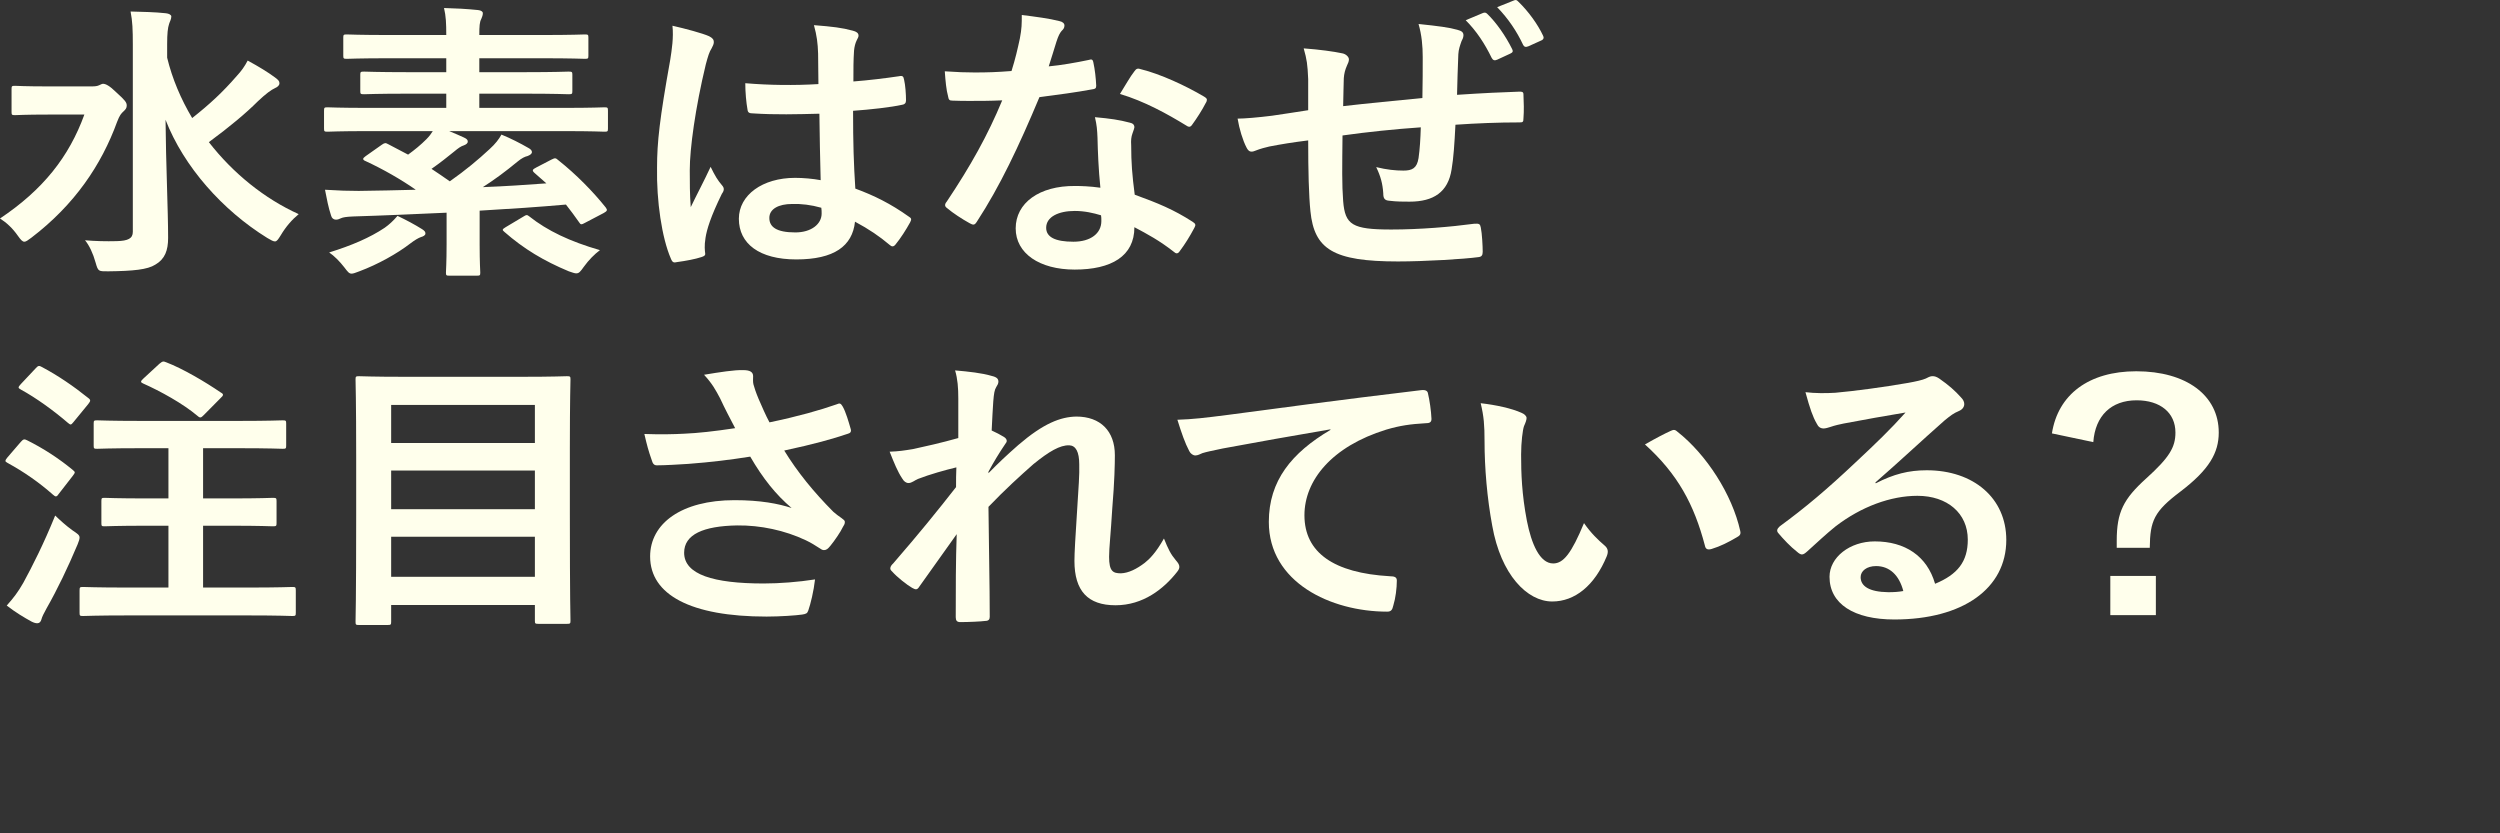
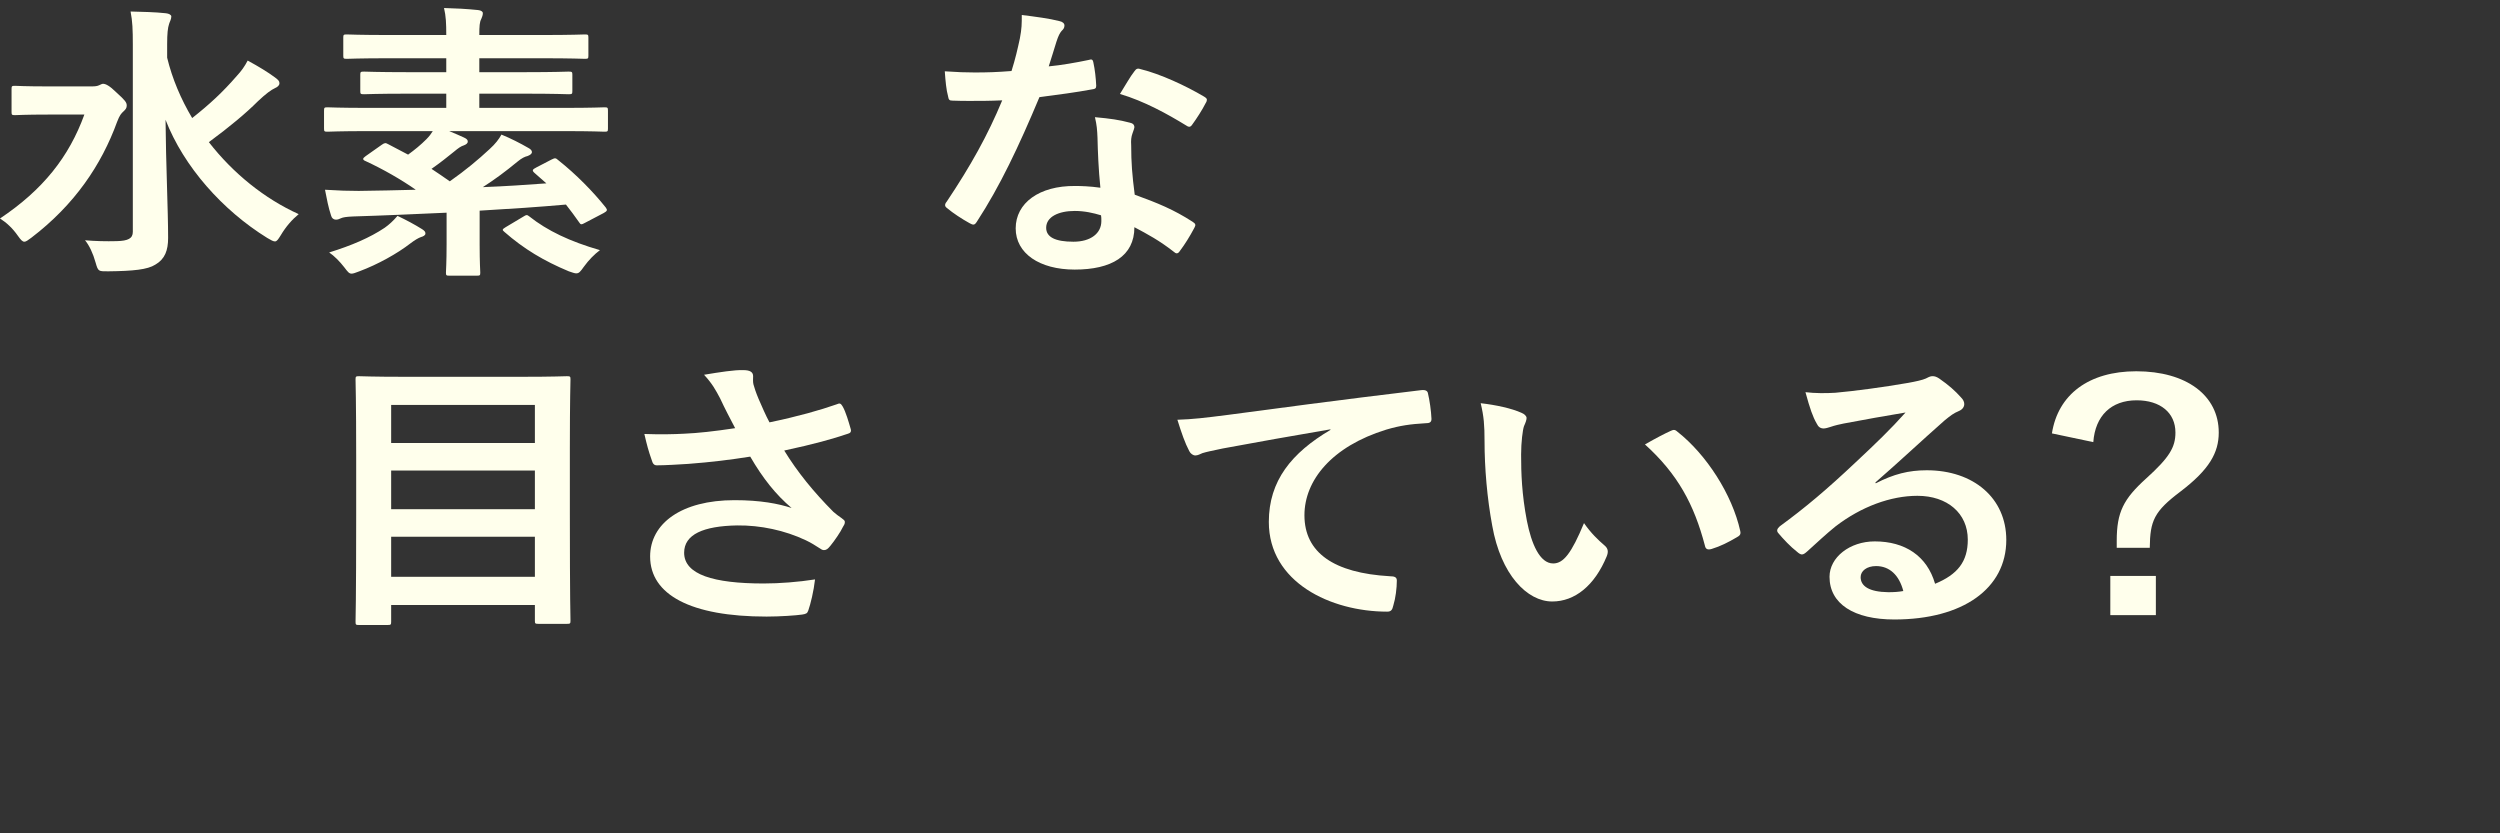
<svg xmlns="http://www.w3.org/2000/svg" width="240" height="80" viewBox="0 0 240 80" fill="none">
  <rect x="0" y="0" width="240" height="80" fill="#333333" stroke="none" />
  <path d="M16.046 4.254C16.046 3.223 16.108 2.665 16.231 2.303C16.293 2.08 16.447 1.857 16.447 1.578C16.447 1.439 16.231 1.3 15.923 1.272C14.907 1.16 13.644 1.133 12.535 1.105C12.72 2.052 12.751 2.833 12.751 4.282V22.257C12.751 22.898 12.289 23.121 11.211 23.149C10.194 23.177 9.117 23.149 8.162 23.066C8.562 23.539 8.932 24.32 9.178 25.211C9.425 26.075 9.455 26.047 10.379 26.047C12.812 26.02 14.168 25.88 14.907 25.407C15.831 24.877 16.139 24.041 16.139 22.843C16.139 20.195 15.923 15.569 15.892 11.5C17.648 16.015 21.375 20.195 25.656 22.843C26.025 23.066 26.241 23.177 26.395 23.177C26.58 23.177 26.703 22.982 26.949 22.592C27.442 21.756 28.058 21.059 28.674 20.557C25.409 19.08 22.391 16.656 20.05 13.646C22.052 12.169 23.623 10.859 24.763 9.716C25.533 8.992 26.025 8.629 26.395 8.462C26.641 8.351 26.826 8.211 26.826 7.988C26.826 7.793 26.734 7.682 26.395 7.431C25.717 6.929 24.855 6.4 23.777 5.815C23.469 6.4 23.192 6.79 22.73 7.292C21.375 8.852 20.143 9.995 18.449 11.333C17.371 9.521 16.539 7.57 16.046 5.536V4.254ZM4.651 8.295C2.372 8.295 1.632 8.239 1.448 8.239C1.14 8.239 1.109 8.267 1.109 8.546V10.747C1.109 11.026 1.14 11.054 1.448 11.054C1.632 11.054 2.372 10.998 4.651 10.998H8.1C6.622 15.067 4.127 18.216 0 20.975C0.616 21.366 1.201 21.895 1.725 22.648C2.002 23.038 2.156 23.205 2.341 23.205C2.495 23.205 2.68 23.066 3.018 22.815C7.145 19.666 9.733 15.847 11.242 11.695C11.488 11.054 11.642 10.887 11.858 10.692C12.073 10.497 12.166 10.357 12.166 10.134C12.166 9.828 12.012 9.633 11.18 8.88C10.502 8.211 10.133 8.044 9.887 8.044C9.763 8.044 9.671 8.128 9.517 8.183C9.332 8.267 9.147 8.295 8.778 8.295H4.651Z" fill="#FFFFEC" />
  <path d="M51.496 16.07C51.127 16.265 51.034 16.349 51.312 16.6L52.451 17.603C50.603 17.742 48.509 17.882 46.353 17.965C47.523 17.213 48.57 16.433 49.648 15.541C50.08 15.179 50.388 15.039 50.634 14.983C50.849 14.9 51.065 14.788 51.065 14.593C51.065 14.454 50.942 14.315 50.726 14.203C49.956 13.757 49.032 13.284 48.139 12.921C47.893 13.367 47.554 13.813 47 14.315C45.922 15.318 44.69 16.349 43.181 17.408C42.595 16.99 42.01 16.6 41.425 16.21C42.226 15.652 42.965 15.067 43.581 14.565C44.012 14.203 44.258 14.036 44.536 13.952C44.751 13.869 44.905 13.757 44.905 13.59C44.905 13.451 44.844 13.339 44.536 13.2C44.135 13.005 43.642 12.81 43.119 12.587H54.145C56.886 12.587 57.841 12.643 58.026 12.643C58.334 12.643 58.364 12.615 58.364 12.336V10.636C58.364 10.329 58.334 10.302 58.026 10.302C57.841 10.302 56.886 10.357 54.145 10.357H46.014V8.992H50.388C53.344 8.992 54.391 9.047 54.576 9.047C54.915 9.047 54.946 9.02 54.946 8.741V7.18C54.946 6.901 54.915 6.874 54.576 6.874C54.391 6.874 53.344 6.929 50.388 6.929H46.014V5.592H51.989C54.946 5.592 55.962 5.647 56.147 5.647C56.455 5.647 56.486 5.619 56.486 5.341V3.613C56.486 3.334 56.455 3.306 56.147 3.306C55.962 3.306 54.946 3.362 51.989 3.362H46.014C46.014 2.498 46.045 2.108 46.199 1.829C46.291 1.606 46.353 1.467 46.353 1.244C46.353 1.133 46.199 0.993 45.891 0.965C44.813 0.854 43.735 0.798 42.626 0.77C42.811 1.551 42.842 2.247 42.842 3.362H37.421C34.464 3.362 33.479 3.306 33.294 3.306C32.986 3.306 32.955 3.334 32.955 3.613V5.341C32.955 5.619 32.986 5.647 33.294 5.647C33.479 5.647 34.464 5.592 37.421 5.592H42.842V6.929H39.146C36.189 6.929 35.142 6.874 34.957 6.874C34.618 6.874 34.587 6.901 34.587 7.18V8.741C34.587 9.02 34.618 9.047 34.957 9.047C35.142 9.047 36.189 8.992 39.146 8.992H42.842V10.357H35.327C32.586 10.357 31.631 10.302 31.446 10.302C31.138 10.302 31.107 10.329 31.107 10.636V12.336C31.107 12.615 31.138 12.643 31.446 12.643C31.631 12.643 32.586 12.587 35.327 12.587H41.548C41.394 12.838 41.209 13.088 40.932 13.367C40.409 13.897 39.793 14.398 39.177 14.844L37.267 13.841C37.021 13.701 36.928 13.701 36.651 13.897L35.111 14.983C34.957 15.095 34.865 15.179 34.865 15.262C34.865 15.318 34.926 15.402 35.08 15.457C36.774 16.238 38.468 17.213 39.916 18.216C38.068 18.272 36.22 18.3 34.434 18.328C33.479 18.328 32.493 18.3 31.2 18.216C31.354 19.024 31.538 19.972 31.785 20.697C31.846 20.948 32.031 21.087 32.247 21.087C32.432 21.087 32.555 21.031 32.74 20.948C32.924 20.864 33.232 20.808 33.91 20.78C36.713 20.697 39.793 20.557 42.873 20.418V23.456C42.873 25.211 42.811 25.992 42.811 26.159C42.811 26.438 42.842 26.465 43.15 26.465H45.768C46.076 26.465 46.106 26.438 46.106 26.159C46.106 26.02 46.045 25.211 46.045 23.456V20.223C48.971 20.056 51.835 19.861 54.33 19.638C54.761 20.195 55.192 20.752 55.593 21.338C55.747 21.588 55.808 21.588 56.209 21.366L57.964 20.446C58.303 20.251 58.334 20.167 58.149 19.916C56.948 18.411 55.315 16.739 53.591 15.374C53.344 15.151 53.283 15.151 52.944 15.318L51.496 16.07ZM48.54 21.811C48.232 22.006 48.17 22.062 48.416 22.257C50.295 23.902 52.205 25.044 54.607 26.047C54.946 26.159 55.161 26.243 55.315 26.243C55.593 26.243 55.716 26.075 56.055 25.602C56.517 24.961 57.071 24.403 57.595 24.013C54.699 23.177 52.544 22.146 50.819 20.78C50.572 20.585 50.541 20.613 50.172 20.836L48.54 21.811ZM38.16 20.724C37.729 21.226 37.359 21.561 36.928 21.867C35.511 22.815 33.756 23.567 31.6 24.236C32.093 24.57 32.616 25.1 33.048 25.657C33.386 26.103 33.51 26.27 33.756 26.27C33.91 26.27 34.126 26.187 34.495 26.047C36.282 25.379 38.129 24.348 39.392 23.372C39.793 23.066 40.162 22.843 40.409 22.759C40.624 22.703 40.84 22.592 40.84 22.424C40.84 22.257 40.778 22.174 40.532 22.006C39.823 21.561 38.992 21.115 38.16 20.724Z" fill="#FFFFEC" />
-   <path d="M78.784 17.297C78.045 17.157 77.121 17.074 76.32 17.074C73.21 17.074 70.931 18.718 70.931 21.003C70.931 23.4 72.902 24.905 76.444 24.905C80.078 24.905 81.834 23.623 82.08 21.282C83.435 22.006 84.451 22.703 85.406 23.511C85.499 23.595 85.591 23.651 85.683 23.651C85.776 23.651 85.868 23.595 85.961 23.483C86.484 22.843 86.977 22.062 87.377 21.338C87.531 21.031 87.501 20.948 87.223 20.78C85.499 19.554 83.928 18.774 82.111 18.105C81.957 15.708 81.895 13.757 81.895 10.636C83.497 10.524 85.529 10.302 86.638 10.051C86.854 10.023 86.977 9.883 86.977 9.633C86.977 9.047 86.915 8.156 86.792 7.654C86.731 7.347 86.669 7.236 86.299 7.319C84.975 7.515 83.374 7.71 81.926 7.821C81.926 6.539 81.926 5.815 81.987 4.867C82.018 4.505 82.111 4.142 82.234 3.892C82.357 3.641 82.419 3.557 82.419 3.418C82.419 3.167 82.203 3.028 81.864 2.944C80.848 2.665 79.924 2.554 78.138 2.415C78.415 3.418 78.507 4.142 78.538 5.146C78.538 6.177 78.569 7.069 78.569 8.072C76.259 8.211 73.856 8.183 71.547 7.988C71.547 8.852 71.639 9.856 71.762 10.524C71.793 10.803 71.916 10.887 72.317 10.887C74.411 11.026 76.567 10.97 78.661 10.915C78.692 13.116 78.723 15.151 78.784 17.297ZM78.846 19.944C78.877 20.167 78.877 20.306 78.877 20.502C78.877 21.505 77.891 22.313 76.351 22.313C74.534 22.313 73.856 21.784 73.856 20.92C73.856 20.056 74.75 19.582 76.043 19.582C76.936 19.554 77.86 19.666 78.846 19.944ZM64.555 2.47C64.678 3.585 64.494 4.783 64.34 5.759C63.323 11.416 63.077 13.674 63.077 16.07C63.015 19.275 63.539 22.843 64.401 24.821C64.555 25.211 64.678 25.239 65.017 25.156C65.849 25.044 66.742 24.877 67.327 24.682C67.604 24.598 67.728 24.515 67.697 24.32C67.666 24.041 67.604 23.623 67.728 22.843C67.851 22.034 68.22 20.808 69.298 18.607C69.421 18.439 69.483 18.3 69.483 18.161C69.483 18.021 69.421 17.91 69.298 17.77C68.898 17.297 68.651 16.906 68.22 16.015C67.573 17.408 66.927 18.607 66.311 19.888C66.218 18.718 66.218 17.436 66.218 16.321C66.218 14.287 66.742 10.385 67.758 6.177C67.974 5.369 68.097 4.978 68.313 4.644C68.436 4.421 68.528 4.226 68.528 4.031C68.528 3.808 68.405 3.641 68.066 3.474C67.45 3.195 65.787 2.749 64.555 2.47Z" fill="#FFFFEC" />
  <path d="M105.637 18.021C104.652 17.882 103.789 17.854 103.204 17.854C99.755 17.826 97.506 19.498 97.506 21.923C97.506 24.32 99.785 25.88 103.173 25.88C106.684 25.88 108.902 24.598 108.902 21.811C110.165 22.48 111.304 23.093 112.659 24.152C112.783 24.264 112.875 24.32 112.967 24.32C113.06 24.32 113.152 24.264 113.245 24.125C113.768 23.428 114.199 22.731 114.661 21.867C114.815 21.588 114.785 21.477 114.477 21.282C112.659 20.111 111.15 19.498 108.933 18.69C108.686 16.795 108.594 15.597 108.594 13.952C108.563 13.479 108.594 13.144 108.717 12.81C108.84 12.475 108.902 12.28 108.902 12.224C108.902 11.974 108.748 11.834 108.471 11.778C107.424 11.5 106.623 11.388 105.114 11.249C105.298 12.029 105.329 12.475 105.36 13.228C105.391 14.538 105.452 16.238 105.637 18.021ZM105.699 20.669C105.73 20.836 105.73 20.975 105.73 21.226C105.73 22.397 104.713 23.205 103.05 23.205C101.295 23.205 100.432 22.759 100.432 21.867C100.432 20.808 101.633 20.251 103.173 20.251C104.128 20.251 104.96 20.446 105.699 20.669ZM100.679 6.372C100.956 5.536 101.202 4.672 101.418 4.003C101.603 3.446 101.726 3.195 101.911 2.972C102.095 2.805 102.188 2.665 102.188 2.442C102.188 2.247 102.003 2.08 101.695 2.024C100.74 1.774 99.416 1.606 98.091 1.439C98.091 2.303 98.091 2.721 97.907 3.696C97.691 4.7 97.475 5.647 97.106 6.818C95.689 6.929 94.765 6.957 93.564 6.957C92.671 6.957 91.962 6.929 90.7 6.846C90.761 7.765 90.854 8.685 91.008 9.215C91.069 9.577 91.131 9.66 91.439 9.66C92.209 9.688 92.455 9.688 93.133 9.688C94.088 9.688 95.042 9.688 96.213 9.633C94.827 12.977 93.194 15.903 90.884 19.359C90.761 19.498 90.73 19.61 90.73 19.693C90.73 19.805 90.792 19.888 90.946 20C91.47 20.446 92.363 21.031 93.071 21.421C93.225 21.505 93.348 21.561 93.441 21.561C93.564 21.561 93.656 21.477 93.779 21.282C95.997 17.882 97.814 14.036 99.785 9.326C101.695 9.075 103.204 8.88 104.867 8.574C105.114 8.546 105.237 8.49 105.237 8.239C105.206 7.515 105.114 6.678 104.96 5.982C104.898 5.675 104.775 5.675 104.498 5.759C103.297 6.01 101.88 6.26 100.679 6.372ZM107.516 9.02C109.857 9.716 112.074 10.943 113.891 12.057C114.015 12.141 114.076 12.169 114.169 12.169C114.261 12.169 114.353 12.113 114.446 11.974C114.877 11.388 115.431 10.524 115.739 9.911C115.832 9.772 115.863 9.66 115.863 9.577C115.863 9.465 115.77 9.382 115.585 9.27C113.799 8.211 111.366 7.097 109.549 6.651C109.241 6.539 109.087 6.567 108.902 6.846C108.502 7.347 108.04 8.183 107.516 9.02Z" fill="#FFFFEC" />
-   <path d="M136.55 9.41C134.333 9.633 131.068 9.939 128.943 10.19C128.973 9.242 128.973 8.183 129.004 7.515C129.035 7.069 129.127 6.706 129.312 6.288C129.405 6.093 129.497 5.898 129.497 5.703C129.497 5.452 129.189 5.174 128.85 5.118C128.08 4.951 126.694 4.756 125.154 4.644C125.462 5.731 125.524 6.177 125.586 7.598C125.586 8.601 125.586 9.577 125.586 10.58C124.446 10.747 122.968 10.998 122.105 11.11C120.781 11.277 119.456 11.388 118.81 11.388C118.964 12.336 119.302 13.479 119.672 14.175C119.857 14.538 120.072 14.649 120.473 14.482C121.027 14.259 121.52 14.147 121.859 14.064C123.029 13.841 124.015 13.674 125.586 13.479C125.586 16.433 125.647 18.774 125.801 20.279C126.171 23.93 127.988 25.1 134.209 25.1C136.704 25.1 140.523 24.877 141.94 24.682C142.217 24.654 142.34 24.515 142.34 24.18C142.34 23.651 142.279 22.424 142.156 21.839C142.094 21.505 142.002 21.449 141.54 21.477C139.26 21.784 136.304 22.034 133.563 22.034C129.805 22.034 129.127 21.588 128.943 19.303C128.819 17.715 128.85 16.043 128.881 13.005C131.253 12.67 133.932 12.392 136.396 12.224C136.365 13.311 136.304 14.315 136.18 15.179C136.026 16.154 135.564 16.377 134.733 16.377C133.963 16.377 133.131 16.293 132.115 16.043C132.546 16.934 132.731 17.631 132.793 18.551C132.793 19.052 132.916 19.247 133.409 19.275C134.055 19.359 134.764 19.359 135.318 19.359C137.628 19.359 139.014 18.439 139.353 16.265C139.538 15.179 139.63 13.813 139.722 11.974C141.755 11.834 143.819 11.751 145.851 11.751C146.19 11.751 146.252 11.723 146.252 11.361C146.313 10.608 146.283 9.828 146.252 9.075C146.252 8.824 146.129 8.797 145.882 8.797C144.219 8.852 142.371 8.936 139.876 9.103C139.907 7.793 139.938 6.706 140 5.201C140.03 4.728 140.154 4.393 140.308 3.947C140.369 3.836 140.492 3.613 140.492 3.39C140.492 3.111 140.338 2.972 139.907 2.86C139.137 2.637 138.059 2.498 136.18 2.303C136.488 3.362 136.581 4.421 136.581 5.48C136.581 6.511 136.581 8.016 136.55 9.41ZM140.708 1.941C141.755 3 142.525 4.17 143.203 5.564C143.326 5.787 143.48 5.842 143.726 5.731L144.989 5.146C145.235 5.034 145.266 4.923 145.174 4.728C144.527 3.418 143.634 2.164 142.802 1.355C142.648 1.188 142.525 1.188 142.371 1.244L140.708 1.941ZM143.726 0.687C144.804 1.801 145.605 3 146.221 4.31C146.313 4.477 146.437 4.56 146.714 4.449L147.946 3.892C148.223 3.78 148.223 3.585 148.131 3.418C147.638 2.359 146.745 1.105 145.759 0.157C145.605 -0.01 145.513 -0.038 145.328 0.046L143.726 0.687Z" fill="#FFFFEC" />
-   <path d="M23.808 59.08C26.826 59.08 27.873 59.136 28.058 59.136C28.366 59.136 28.397 59.108 28.397 58.83V56.684C28.397 56.377 28.366 56.349 28.058 56.349C27.873 56.349 26.826 56.405 23.808 56.405H19.496V50.469H22.114C25.04 50.469 25.994 50.525 26.179 50.525C26.518 50.525 26.549 50.497 26.549 50.218V48.1C26.549 47.821 26.518 47.793 26.179 47.793C25.994 47.793 25.04 47.849 22.114 47.849H19.496V43.028H22.945C25.902 43.028 26.949 43.084 27.134 43.084C27.442 43.084 27.473 43.056 27.473 42.777V40.659C27.473 40.38 27.442 40.352 27.134 40.352C26.949 40.352 25.902 40.408 22.945 40.408H13.49C10.533 40.408 9.517 40.352 9.332 40.352C9.024 40.352 8.993 40.38 8.993 40.659V42.777C8.993 43.056 9.024 43.084 9.332 43.084C9.517 43.084 10.533 43.028 13.49 43.028H16.17V47.849H14.106C11.211 47.849 10.225 47.793 10.04 47.793C9.763 47.793 9.733 47.821 9.733 48.1V50.218C9.733 50.497 9.763 50.525 10.04 50.525C10.225 50.525 11.211 50.469 14.106 50.469H16.17V56.405H12.258C9.24 56.405 8.162 56.349 7.977 56.349C7.669 56.349 7.638 56.377 7.638 56.684V58.83C7.638 59.108 7.669 59.136 7.977 59.136C8.162 59.136 9.24 59.08 12.258 59.08H23.808ZM0.647 58.133C1.509 58.802 2.31 59.275 3.018 59.666C3.234 59.777 3.419 59.833 3.573 59.833C3.788 59.833 3.912 59.693 3.973 59.471C4.035 59.22 4.219 58.857 4.466 58.411C5.513 56.572 6.529 54.454 7.453 52.252C7.577 51.946 7.638 51.751 7.638 51.611C7.638 51.361 7.453 51.249 6.961 50.915C6.375 50.497 5.729 49.911 5.297 49.493C4.189 52.224 3.111 54.343 2.248 55.931C1.725 56.851 1.294 57.408 0.647 58.133ZM13.767 36.339C13.459 36.618 13.49 36.702 13.736 36.813C15.369 37.538 17.556 38.736 18.972 39.934C19.219 40.157 19.311 40.102 19.558 39.851L21.159 38.234C21.344 38.067 21.405 37.983 21.405 37.9C21.405 37.816 21.344 37.761 21.19 37.677C19.681 36.646 17.556 35.392 15.954 34.779C15.677 34.667 15.615 34.667 15.307 34.918L13.767 36.339ZM2.002 36.869C1.848 37.036 1.786 37.12 1.786 37.203C1.786 37.259 1.848 37.315 2.002 37.398C3.48 38.206 5.174 39.433 6.529 40.603C6.776 40.798 6.807 40.826 7.053 40.52L8.47 38.792C8.593 38.624 8.655 38.541 8.655 38.457C8.655 38.374 8.593 38.29 8.47 38.206C7.084 37.092 5.544 36.033 4.004 35.224C3.758 35.085 3.665 35.085 3.419 35.364L2.002 36.869ZM0.708 43.919C0.585 44.059 0.524 44.17 0.524 44.254C0.524 44.31 0.585 44.365 0.739 44.449C2.279 45.285 3.758 46.316 5.082 47.487C5.205 47.598 5.297 47.654 5.359 47.654C5.451 47.654 5.513 47.598 5.605 47.459L6.991 45.675C7.115 45.508 7.176 45.425 7.176 45.341C7.176 45.285 7.115 45.229 6.991 45.118C5.605 43.975 4.127 43.028 2.618 42.275C2.341 42.136 2.248 42.136 2.002 42.415L0.708 43.919Z" fill="#FFFFEC" />
  <path d="M37.181 60C37.52 60 37.551 59.972 37.551 59.693V58.077H51.349V59.582C51.349 59.861 51.38 59.889 51.688 59.889H54.429C54.737 59.889 54.767 59.861 54.767 59.582C54.767 59.415 54.706 57.659 54.706 49.326V43C54.706 38.401 54.767 36.59 54.767 36.423C54.767 36.144 54.737 36.116 54.429 36.116C54.213 36.116 53.135 36.172 50.148 36.172H38.752C35.764 36.172 34.686 36.116 34.471 36.116C34.163 36.116 34.132 36.144 34.132 36.423C34.132 36.618 34.194 38.429 34.194 43.919V49.382C34.194 57.715 34.132 59.498 34.132 59.693C34.132 59.972 34.163 60 34.471 60H37.181ZM37.551 55.374V51.528H51.349V55.374H37.551ZM37.551 48.88V45.174H51.349V48.88H37.551ZM37.551 38.875H51.349V42.526H37.551V38.875Z" fill="#FFFFEC" />
  <path d="M70.574 41.105C68.541 41.411 67.001 41.578 65.708 41.634C64.691 41.69 63.429 41.718 61.858 41.662C62.104 42.721 62.258 43.306 62.566 44.17C62.659 44.505 62.782 44.672 63.059 44.672C63.829 44.672 65.246 44.588 66.077 44.533C68.295 44.365 70.081 44.142 72.022 43.836C73.254 45.954 74.486 47.487 75.995 48.769C74.732 48.351 73.007 48.016 70.512 48.016C65.43 48.016 62.412 50.246 62.412 53.423C62.412 57.102 66.324 59.192 73.592 59.192C74.886 59.192 76.457 59.08 77.011 58.997C77.381 58.941 77.504 58.885 77.596 58.606C77.812 57.993 78.12 56.739 78.243 55.624C76.641 55.875 74.824 56.015 73.315 56.015C68.48 56.015 65.677 55.151 65.677 53.061C65.677 51.305 67.525 50.497 70.759 50.441C73.007 50.413 75.348 50.915 77.35 51.862C77.935 52.141 78.212 52.336 78.613 52.587C78.859 52.754 78.951 52.81 79.105 52.81C79.321 52.81 79.475 52.698 79.721 52.392C80.091 51.946 80.707 51.054 80.923 50.58C81.015 50.441 81.107 50.302 81.107 50.106C81.107 49.967 80.984 49.883 80.799 49.744C80.522 49.549 80.245 49.354 79.999 49.131C78.089 47.208 76.549 45.313 75.286 43.251C78.151 42.638 79.937 42.136 81.415 41.634C81.631 41.578 81.754 41.439 81.662 41.16C81.477 40.52 81.2 39.544 80.892 39.015C80.707 38.708 80.615 38.68 80.307 38.819C78.705 39.377 76.672 39.962 73.87 40.547C73.469 39.795 73.192 39.126 72.822 38.29C72.545 37.621 72.422 37.231 72.33 36.897C72.268 36.646 72.299 36.367 72.299 36.116C72.299 35.726 72.022 35.531 71.344 35.531C70.512 35.503 69.096 35.726 67.587 35.977C68.387 36.841 68.695 37.426 69.126 38.234C69.619 39.293 70.05 40.102 70.574 41.105Z" fill="#FFFFEC" />
-   <path d="M91.689 35.559C91.935 36.395 91.997 37.231 91.997 38.262C91.997 39.516 91.997 40.798 91.997 42.052C90.426 42.498 88.701 42.888 87.654 43.111C86.792 43.251 86.268 43.334 85.406 43.362C85.837 44.449 86.176 45.285 86.607 45.926C86.761 46.205 86.977 46.372 87.223 46.372C87.531 46.372 87.839 46.093 88.116 45.982C89.256 45.536 90.765 45.118 91.812 44.867C91.781 45.536 91.781 46.066 91.781 46.762C89.903 49.159 88.301 51.138 85.745 54.092C85.591 54.231 85.468 54.398 85.468 54.566C85.468 54.677 85.529 54.761 85.652 54.872C86.084 55.374 87.069 56.154 87.562 56.433C87.716 56.516 87.839 56.572 87.931 56.572C88.055 56.572 88.147 56.489 88.27 56.293C89.41 54.705 90.642 52.977 91.843 51.277C91.751 53.785 91.751 56.711 91.751 59.248C91.751 59.582 91.874 59.721 92.182 59.721C92.983 59.721 94.184 59.666 94.584 59.61C94.892 59.61 95.015 59.471 95.015 59.22C95.015 56.182 94.923 52.169 94.892 48.657C96.494 46.985 97.941 45.675 99.204 44.56C100.713 43.334 101.76 42.721 102.654 42.749C103.27 42.777 103.608 43.362 103.608 44.588C103.639 45.564 103.547 46.706 103.393 49.159C103.239 51.528 103.146 53.089 103.146 53.841C103.146 56.739 104.44 58.105 107.089 58.105C109.737 58.105 111.709 56.544 113.002 54.9C113.156 54.705 113.218 54.566 113.218 54.426C113.218 54.203 113.095 54.036 112.879 53.785C112.386 53.2 112.14 52.698 111.739 51.695C110.969 53.061 110.353 53.674 109.891 54.036C109.121 54.621 108.351 55.011 107.612 55.039C106.842 55.039 106.473 54.844 106.473 53.451C106.473 52.587 106.627 51.333 106.781 48.769C106.996 46.205 107.027 44.505 107.027 43.697C107.027 41.383 105.641 39.99 103.331 39.99C101.822 40.018 100.19 40.631 97.757 42.721C96.555 43.78 95.878 44.421 94.892 45.425C94.892 45.369 94.892 45.341 94.892 45.285C95.385 44.365 95.909 43.502 96.494 42.638C96.586 42.526 96.648 42.415 96.648 42.331C96.648 42.192 96.555 42.052 96.371 41.941C96.062 41.746 95.631 41.523 95.2 41.328C95.262 40.046 95.293 39.461 95.354 38.541C95.416 37.761 95.477 37.426 95.631 37.175C95.755 36.98 95.847 36.813 95.847 36.646C95.847 36.367 95.693 36.2 95.2 36.088C94.276 35.81 92.983 35.67 91.689 35.559Z" fill="#FFFFEC" />
  <path d="M127.72 41.272C123.994 43.474 121.807 46.149 121.807 50.106C121.807 55.903 127.751 58.718 133.172 58.718C133.541 58.718 133.665 58.551 133.757 58.133C133.973 57.436 134.096 56.461 134.096 55.736C134.096 55.429 133.911 55.318 133.418 55.318C128.059 55.011 125.226 53.061 125.226 49.465C125.226 46.121 127.843 42.861 133.079 41.244C134.404 40.854 135.389 40.715 136.837 40.631C137.237 40.631 137.422 40.547 137.422 40.213C137.391 39.433 137.237 38.401 137.083 37.761C137.052 37.565 136.898 37.398 136.436 37.454C128.49 38.401 121.714 39.321 117.926 39.823C115.524 40.129 114.6 40.241 113.029 40.297C113.429 41.578 113.768 42.554 114.169 43.306C114.292 43.557 114.538 43.724 114.754 43.724C115 43.724 115.216 43.585 115.431 43.502C115.893 43.362 116.201 43.306 117.372 43.056C120.667 42.443 123.963 41.857 127.72 41.216V41.272Z" fill="#FFFFEC" />
  <path d="M142.146 38.708C142.454 39.99 142.516 40.826 142.516 42.359C142.516 44.923 142.762 47.821 143.255 50.469C144.087 55.179 146.612 57.743 149.015 57.743C151.171 57.743 153.08 56.238 154.25 53.395C154.404 53.005 154.404 52.67 154.035 52.364C153.419 51.834 152.741 51.193 152.064 50.218C150.863 53.116 150.093 54.092 149.107 54.092C147.813 54.092 147.013 52.197 146.581 49.995C146.089 47.431 146.027 45.425 146.027 43.641C146.027 42.443 146.181 41.244 146.304 40.91C146.458 40.575 146.551 40.297 146.551 40.129C146.551 39.934 146.335 39.739 146.058 39.628C145.134 39.21 143.625 38.875 142.146 38.708ZM157.916 42.665C161.057 45.508 162.628 48.407 163.675 52.392C163.737 52.726 163.952 52.81 164.322 52.698C165.153 52.447 165.923 52.057 166.724 51.584C166.971 51.444 167.155 51.333 167.063 50.97C166.293 47.487 163.829 43.641 161.026 41.439C160.903 41.328 160.811 41.272 160.688 41.272C160.595 41.272 160.472 41.328 160.349 41.383C159.856 41.606 159.086 41.997 157.916 42.665Z" fill="#FFFFEC" />
  <path d="M180.038 46.316C182.379 44.282 184.442 42.331 186.691 40.352C187.276 39.879 187.522 39.683 188.046 39.461C188.385 39.321 188.569 39.07 188.569 38.792C188.569 38.569 188.477 38.374 188.231 38.123C187.707 37.538 187.091 36.98 186.167 36.339C185.952 36.2 185.736 36.088 185.459 36.116C185.305 36.116 185.028 36.255 184.874 36.339C184.566 36.478 183.95 36.618 183.18 36.757C180.777 37.175 178.067 37.538 176.188 37.705C175.264 37.761 174.248 37.761 173.324 37.649C173.755 39.237 174.032 40.018 174.402 40.659C174.556 40.993 174.771 41.133 175.079 41.133C175.233 41.133 175.541 41.049 175.695 40.993C176.188 40.826 176.589 40.742 176.989 40.659C178.899 40.297 181.085 39.906 182.933 39.6C181.516 41.188 180.069 42.582 178.159 44.365C175.387 46.985 173.262 48.769 170.86 50.525C170.614 50.748 170.521 50.943 170.706 51.166C171.199 51.751 171.876 52.475 172.523 52.977C172.708 53.144 172.862 53.228 172.985 53.228C173.139 53.228 173.293 53.116 173.509 52.921C174.433 52.085 175.295 51.277 176.188 50.552C178.683 48.629 181.516 47.598 184.073 47.598C186.937 47.598 188.908 49.27 188.908 51.806C188.908 53.925 187.923 55.151 185.767 56.043C184.997 53.367 182.872 51.974 179.976 51.974C177.574 51.974 175.634 53.507 175.634 55.374C175.634 57.966 177.975 59.471 181.855 59.471C188.446 59.471 192.604 56.489 192.604 51.834C192.604 47.821 189.463 45.146 184.966 45.146C183.241 45.146 181.794 45.508 180.069 46.4L180.038 46.316ZM182.718 56.739C182.256 56.823 181.824 56.851 181.27 56.851C179.422 56.823 178.621 56.266 178.621 55.402C178.621 54.816 179.206 54.343 180.1 54.343C181.393 54.343 182.317 55.206 182.718 56.739Z" fill="#FFFFEC" />
  <path d="M200.957 42.443C201.142 39.906 202.682 38.429 205.115 38.429C207.395 38.429 208.842 39.628 208.842 41.523C208.842 42.944 208.257 43.919 206.039 45.926C203.853 47.905 203.206 49.159 203.206 51.918V52.587H206.378C206.409 49.995 206.779 49.103 209.335 47.18C212.076 45.09 213 43.474 213 41.523C213 37.956 209.889 35.642 205.085 35.642C200.526 35.642 197.57 37.872 196.984 41.606L200.957 42.443ZM202.59 55.29V59.052H206.963V55.29H202.59Z" fill="#FFFFEC" />
</svg>